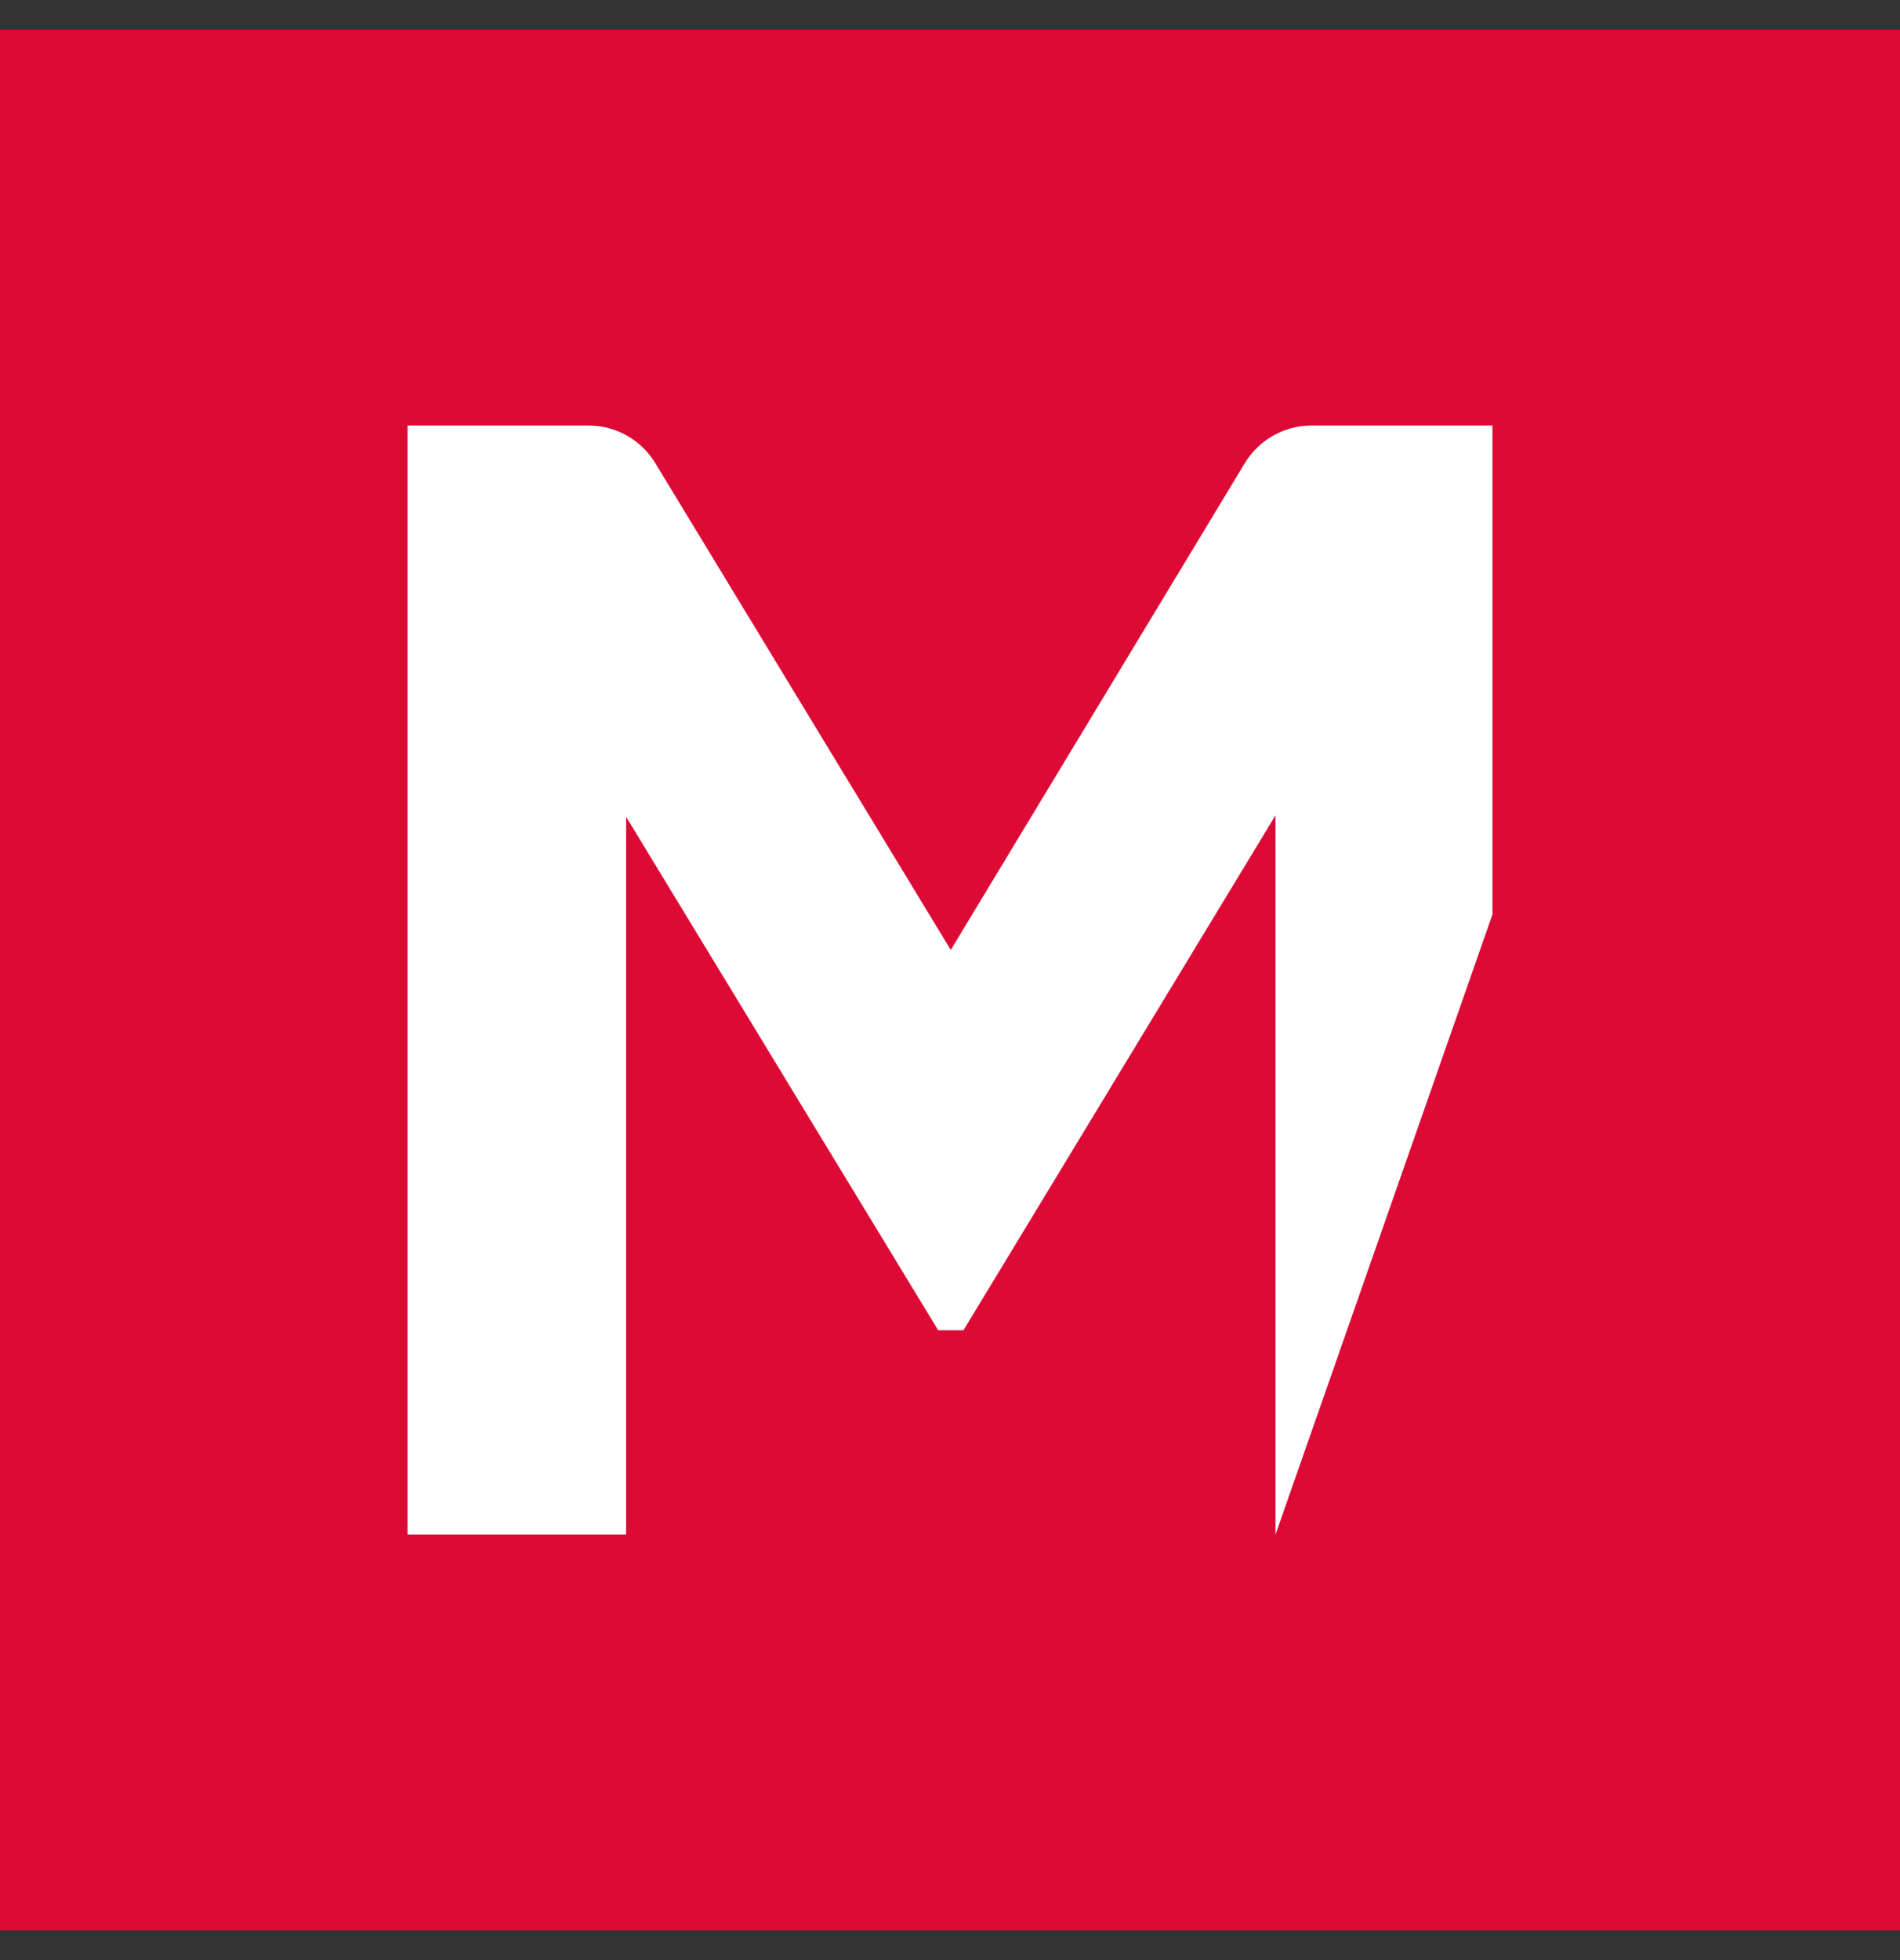
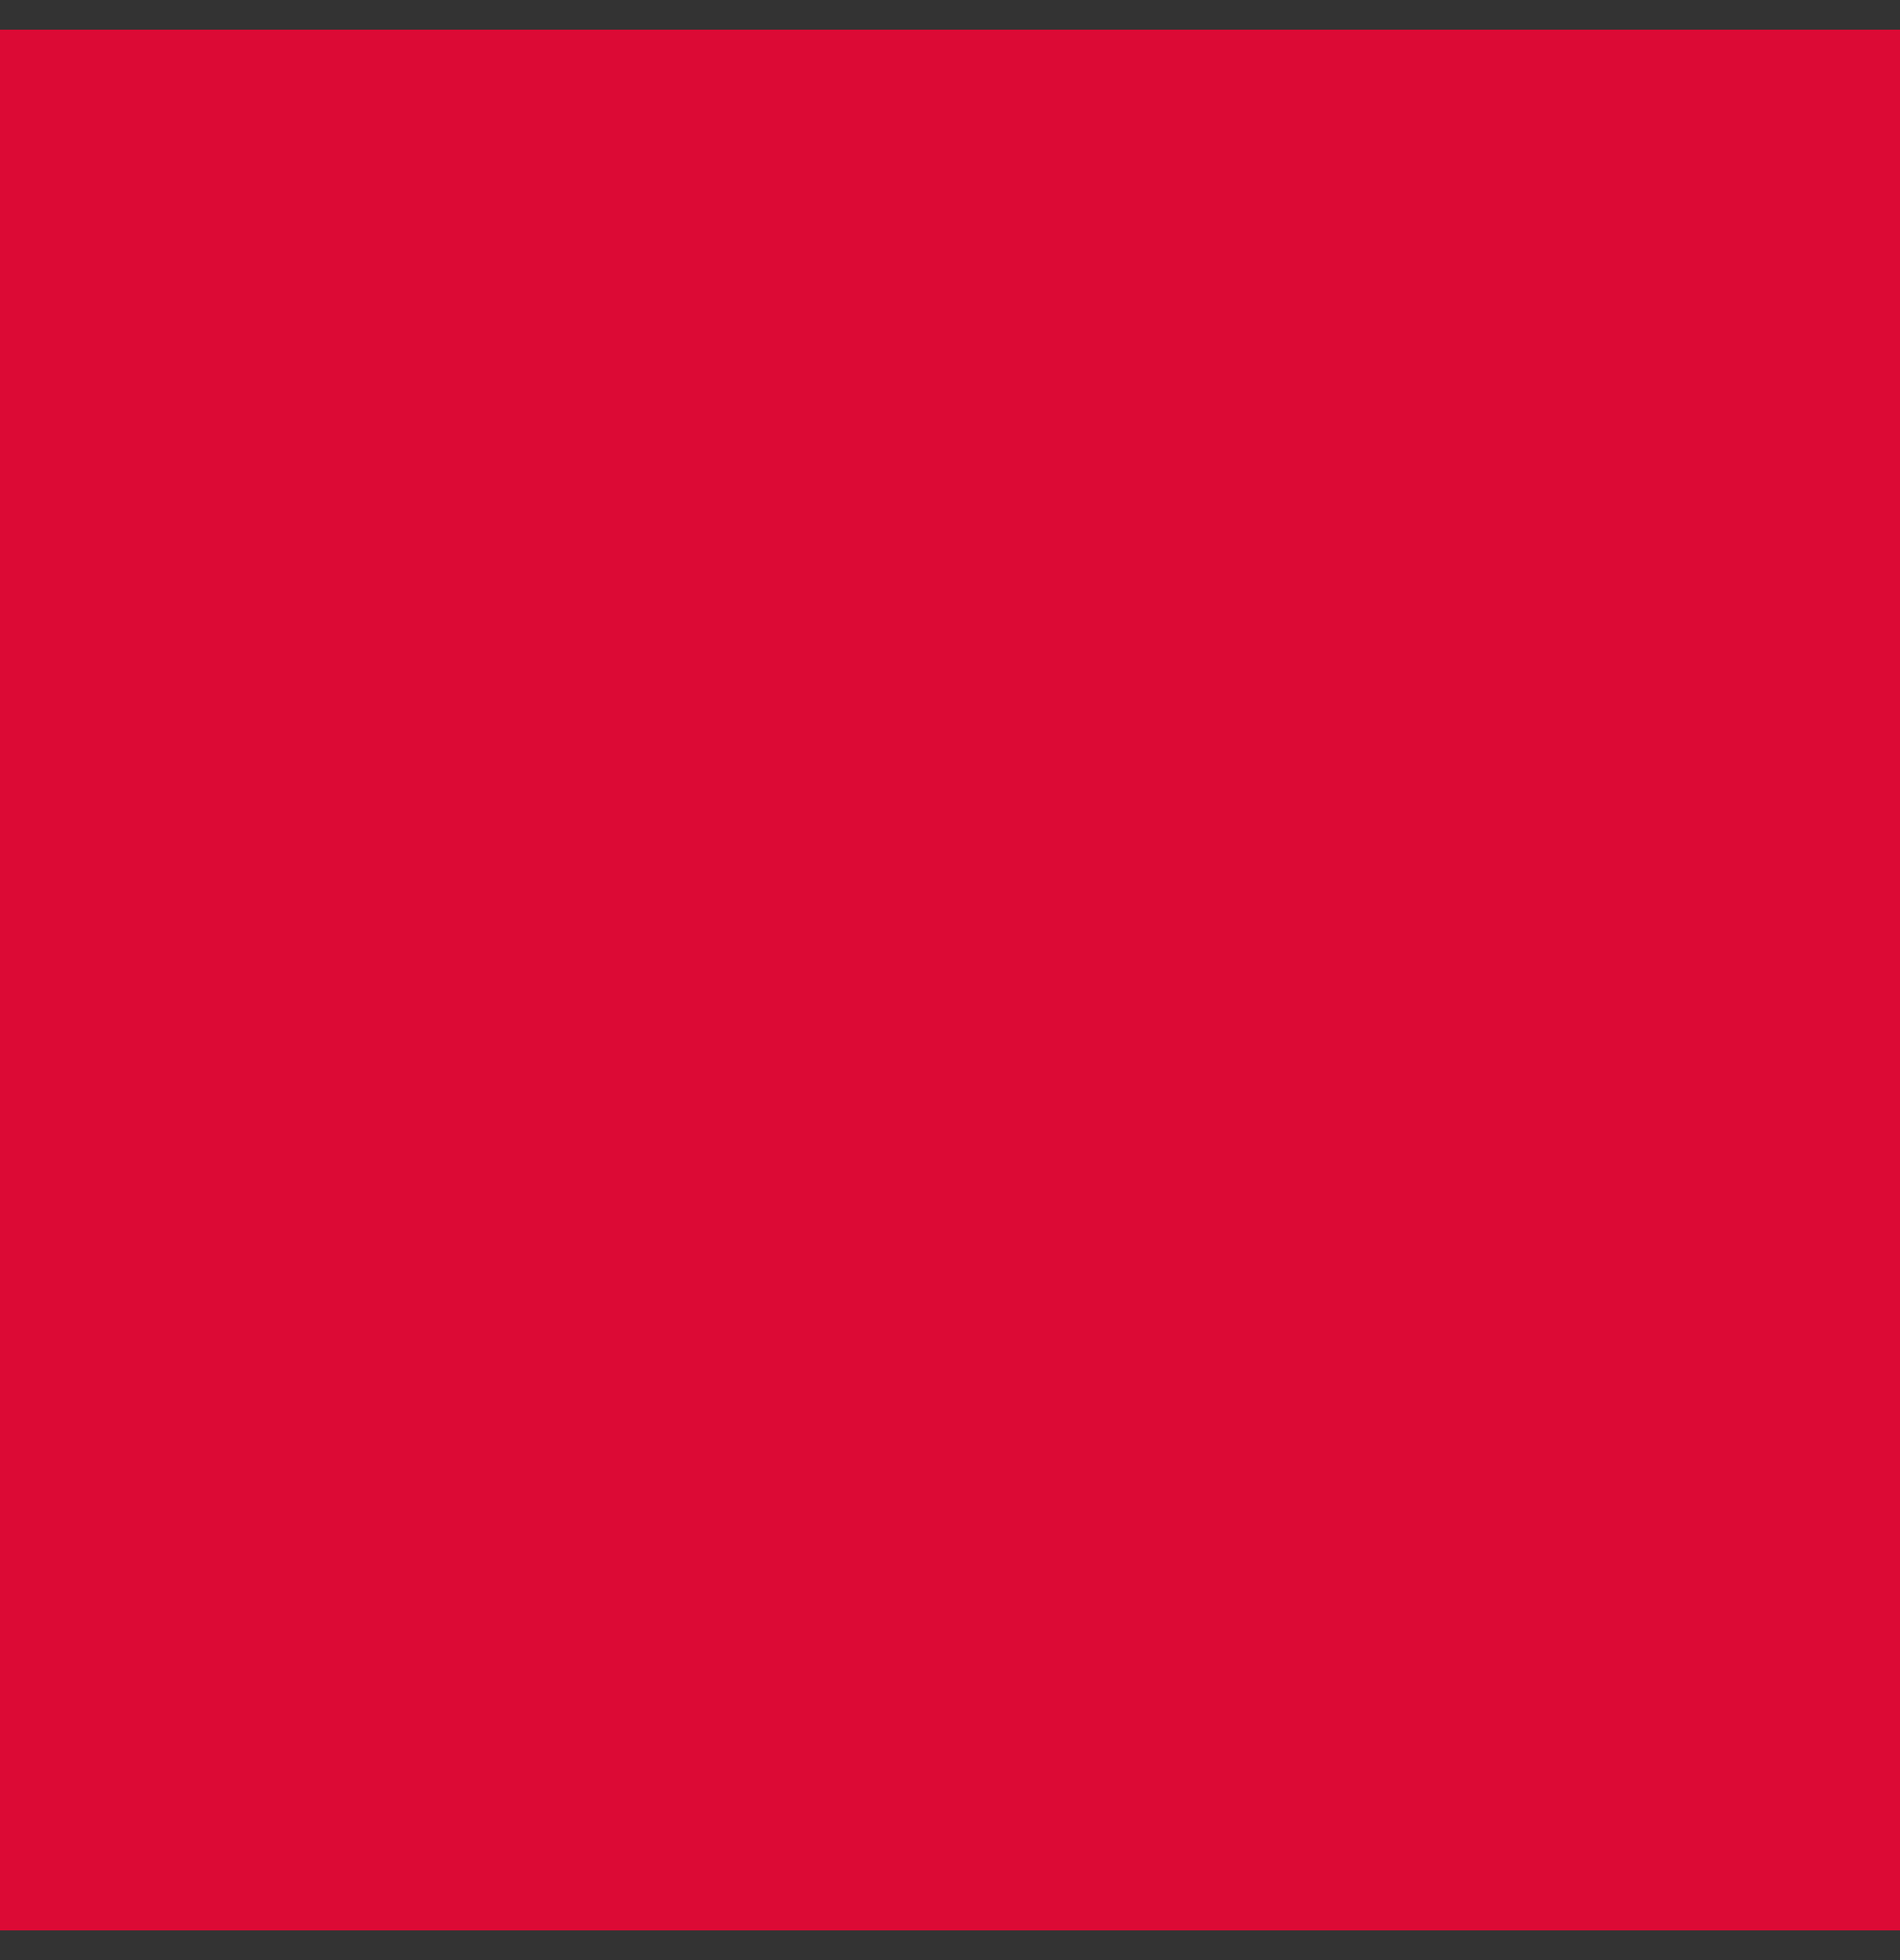
<svg xmlns="http://www.w3.org/2000/svg" width="32" height="33" viewBox="0 0 32 33" fill="none">
  <rect x="0" y="0" width="32" height="33" fill="#333333" stroke="none" />
-   <path d="M0 0.5H32V32.5H0V0.5Z" fill="#DC0A35" />
-   <path d="M21.482 25.836V13.727L16.227 22.396H15.801L10.545 13.752V25.836H6.864V7.164H9.914C10.139 7.164 10.361 7.222 10.557 7.333C10.754 7.443 10.918 7.603 11.035 7.795L16.013 15.993L20.965 7.798C21.082 7.605 21.247 7.445 21.443 7.334C21.64 7.223 21.862 7.164 22.088 7.164H25.136V15.396L21.482 25.836Z" fill="white" />
+   <path d="M0 0.5H32V32.5H0V0.5" fill="#DC0A35" />
</svg>